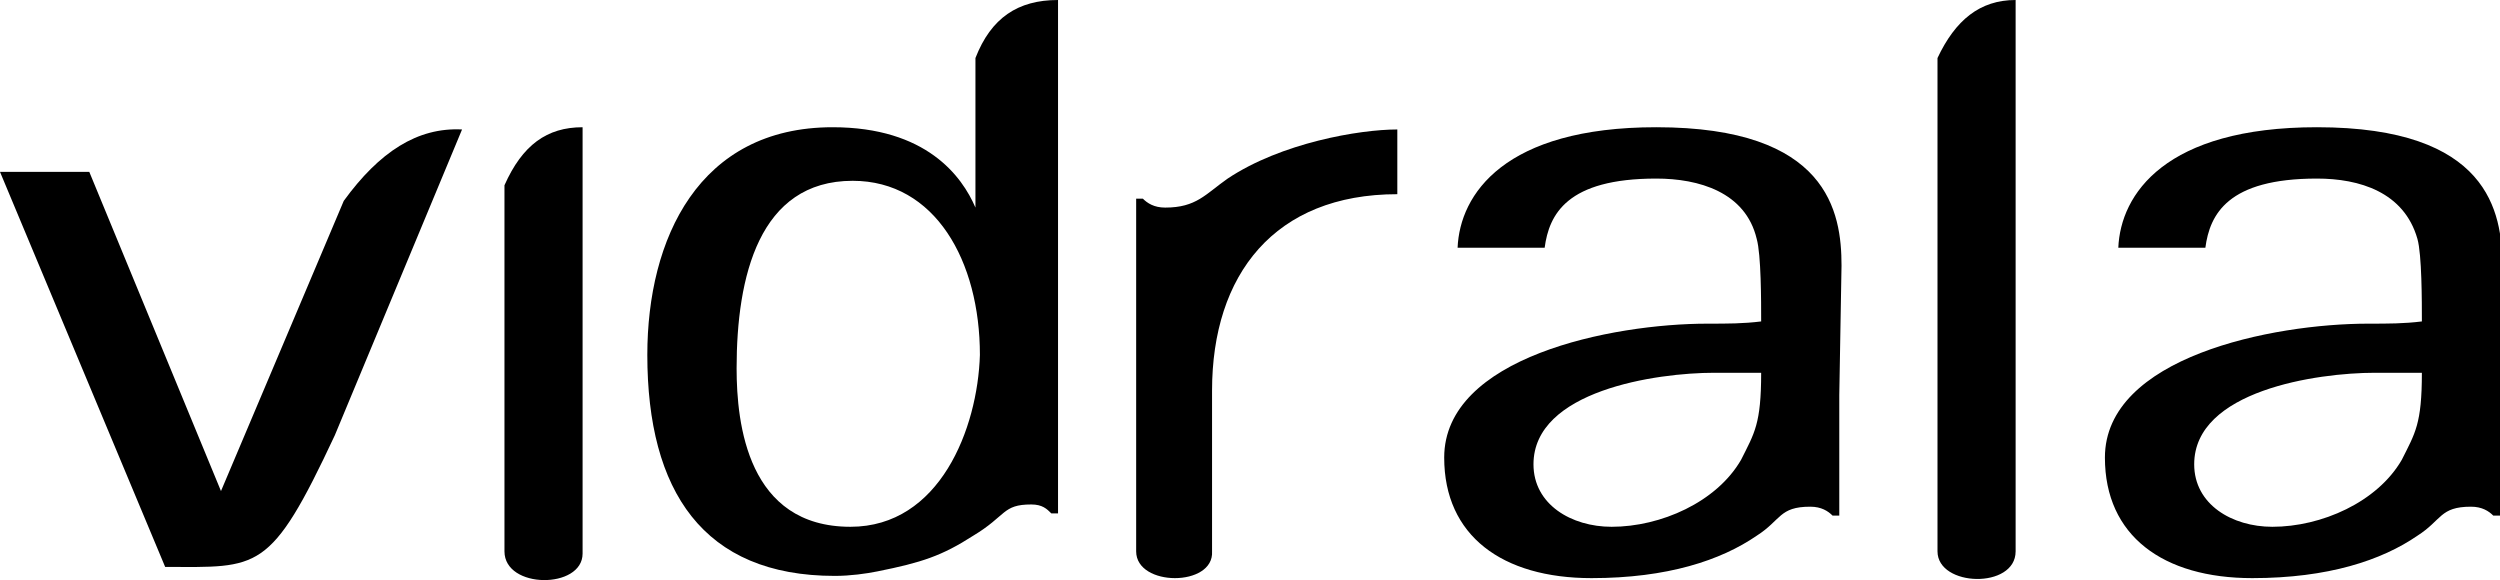
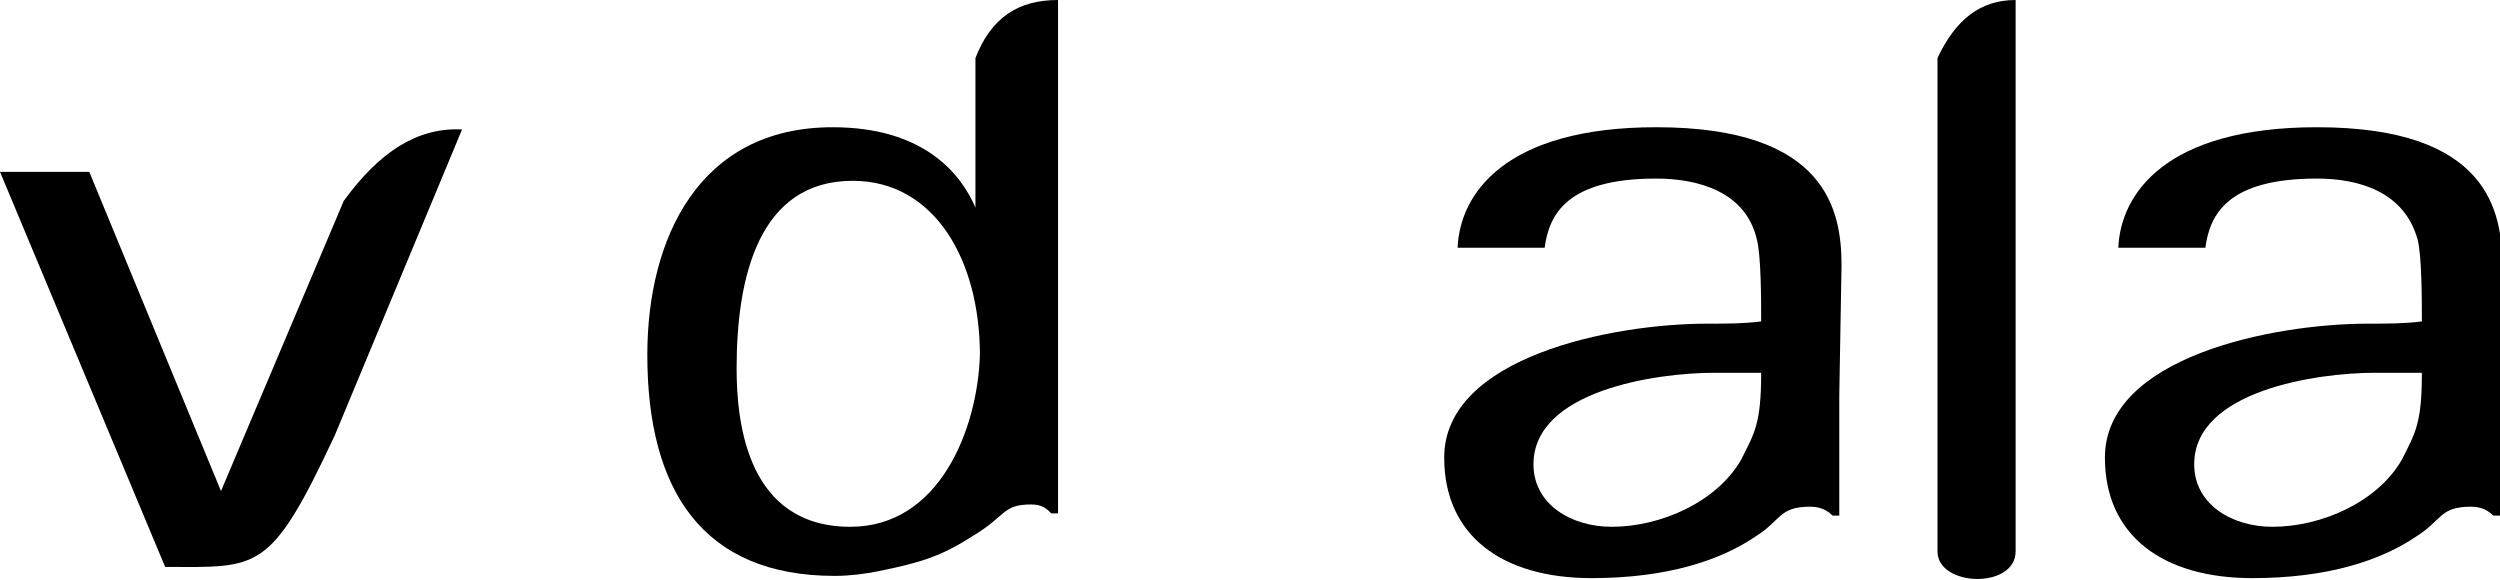
<svg xmlns="http://www.w3.org/2000/svg" class="logo" viewBox="0 0 112 26">
  <path class="logo__letter" d="m78.9 16.7h-2.1c-2.6 0-8.1.8-8.1 4.1 0 1.8 1.7 2.8 3.5 2.8 2.2 0 4.7-1.1 5.8-3 .6-1.2.9-1.6.9-3.9zm3.5 1v5.4h-.3c-.2-.2-.5-.4-1-.4-1.4 0-1.3.6-2.4 1.3-1.6 1.1-4 1.9-7.4 1.9-4 0-6.6-1.9-6.6-5.4 0-4.5 7.5-6 11.8-6 .9 0 1.6 0 2.4-.1 0-.9 0-3-.2-3.7-.5-2.1-2.6-2.7-4.5-2.7-4 0-4.8 1.6-5 3.1h-3.9c.1-2.4 2.1-5.4 8.9-5.4 7.7 0 8.3 3.8 8.3 6.2z" />
  <path class="logo__letter" d="m108.5 16.7h-2.1c-2.6 0-8.1.8-8.1 4.1 0 1.8 1.7 2.8 3.5 2.8 2.2 0 4.7-1.1 5.8-3 .6-1.2.9-1.6.9-3.9zm3.5 1v5.4h-.3c-.2-.2-.5-.4-1-.4-1.4 0-1.3.6-2.4 1.3-1.6 1.1-4 1.9-7.4 1.9-4 0-6.6-1.9-6.6-5.4 0-4.5 7.5-6 11.8-6 .9 0 1.6 0 2.4-.1 0-.9 0-3-.2-3.7-.6-2.1-2.6-2.7-4.5-2.7-4 0-4.8 1.6-5 3.1h-3.9c.1-2.4 2.1-5.4 8.9-5.4 7.7 0 8.3 3.8 8.3 6.2z" />
  <path class="logo__letter" d="m43.7 2.6v6.7c-.6-1.4-2.2-3.6-6.4-3.6-6 0-8.3 5-8.3 10.2 0 6.1 2.5 9.9 8.4 9.9.7 0 1.4-.1 1.9-.2 2-.4 2.9-.7 4.3-1.6 1.5-.9 1.3-1.4 2.6-1.4.5 0 .7.2.9.4h.3v-23c-1.8 0-3 .8-3.7 2.6zm-5.6 21c-4.6 0-5.1-4.6-5.1-7.1 0-4.1 1-8.4 5.2-8.4 3.7 0 5.7 3.6 5.7 7.8-.1 3.3-1.8 7.7-5.8 7.7z" />
  <path class="logo__letter" d="m86.8 24.7v-22.1c.8-1.7 1.9-2.6 3.5-2.6v24.7c0 1.7-3.5 1.6-3.5 0z" />
  <path class="logo__letter" d="m9.9 22 5.5-13c1.6-2.2 3.3-3.3 5.3-3.2l-5.7 13.7c-2.9 6.2-3.4 5.9-7.6 5.9l-7.4-17.7h4z" />
-   <path class="logo__letter" d="m22.6 24.7v-16.4c.8-1.8 1.9-2.6 3.5-2.6v19.1c0 1.6-3.5 1.6-3.5-.1z" />
-   <path class="logo__letter" d="m50.9 24.7v-15.8h.3c.2.2.5.4 1 .4 1.4 0 1.8-.6 2.8-1.3 2.4-1.6 5.9-2.2 7.6-2.2v2.9c-5.5 0-8.3 3.6-8.3 8.8v7.2c.1 1.6-3.4 1.6-3.4 0z" />
</svg>